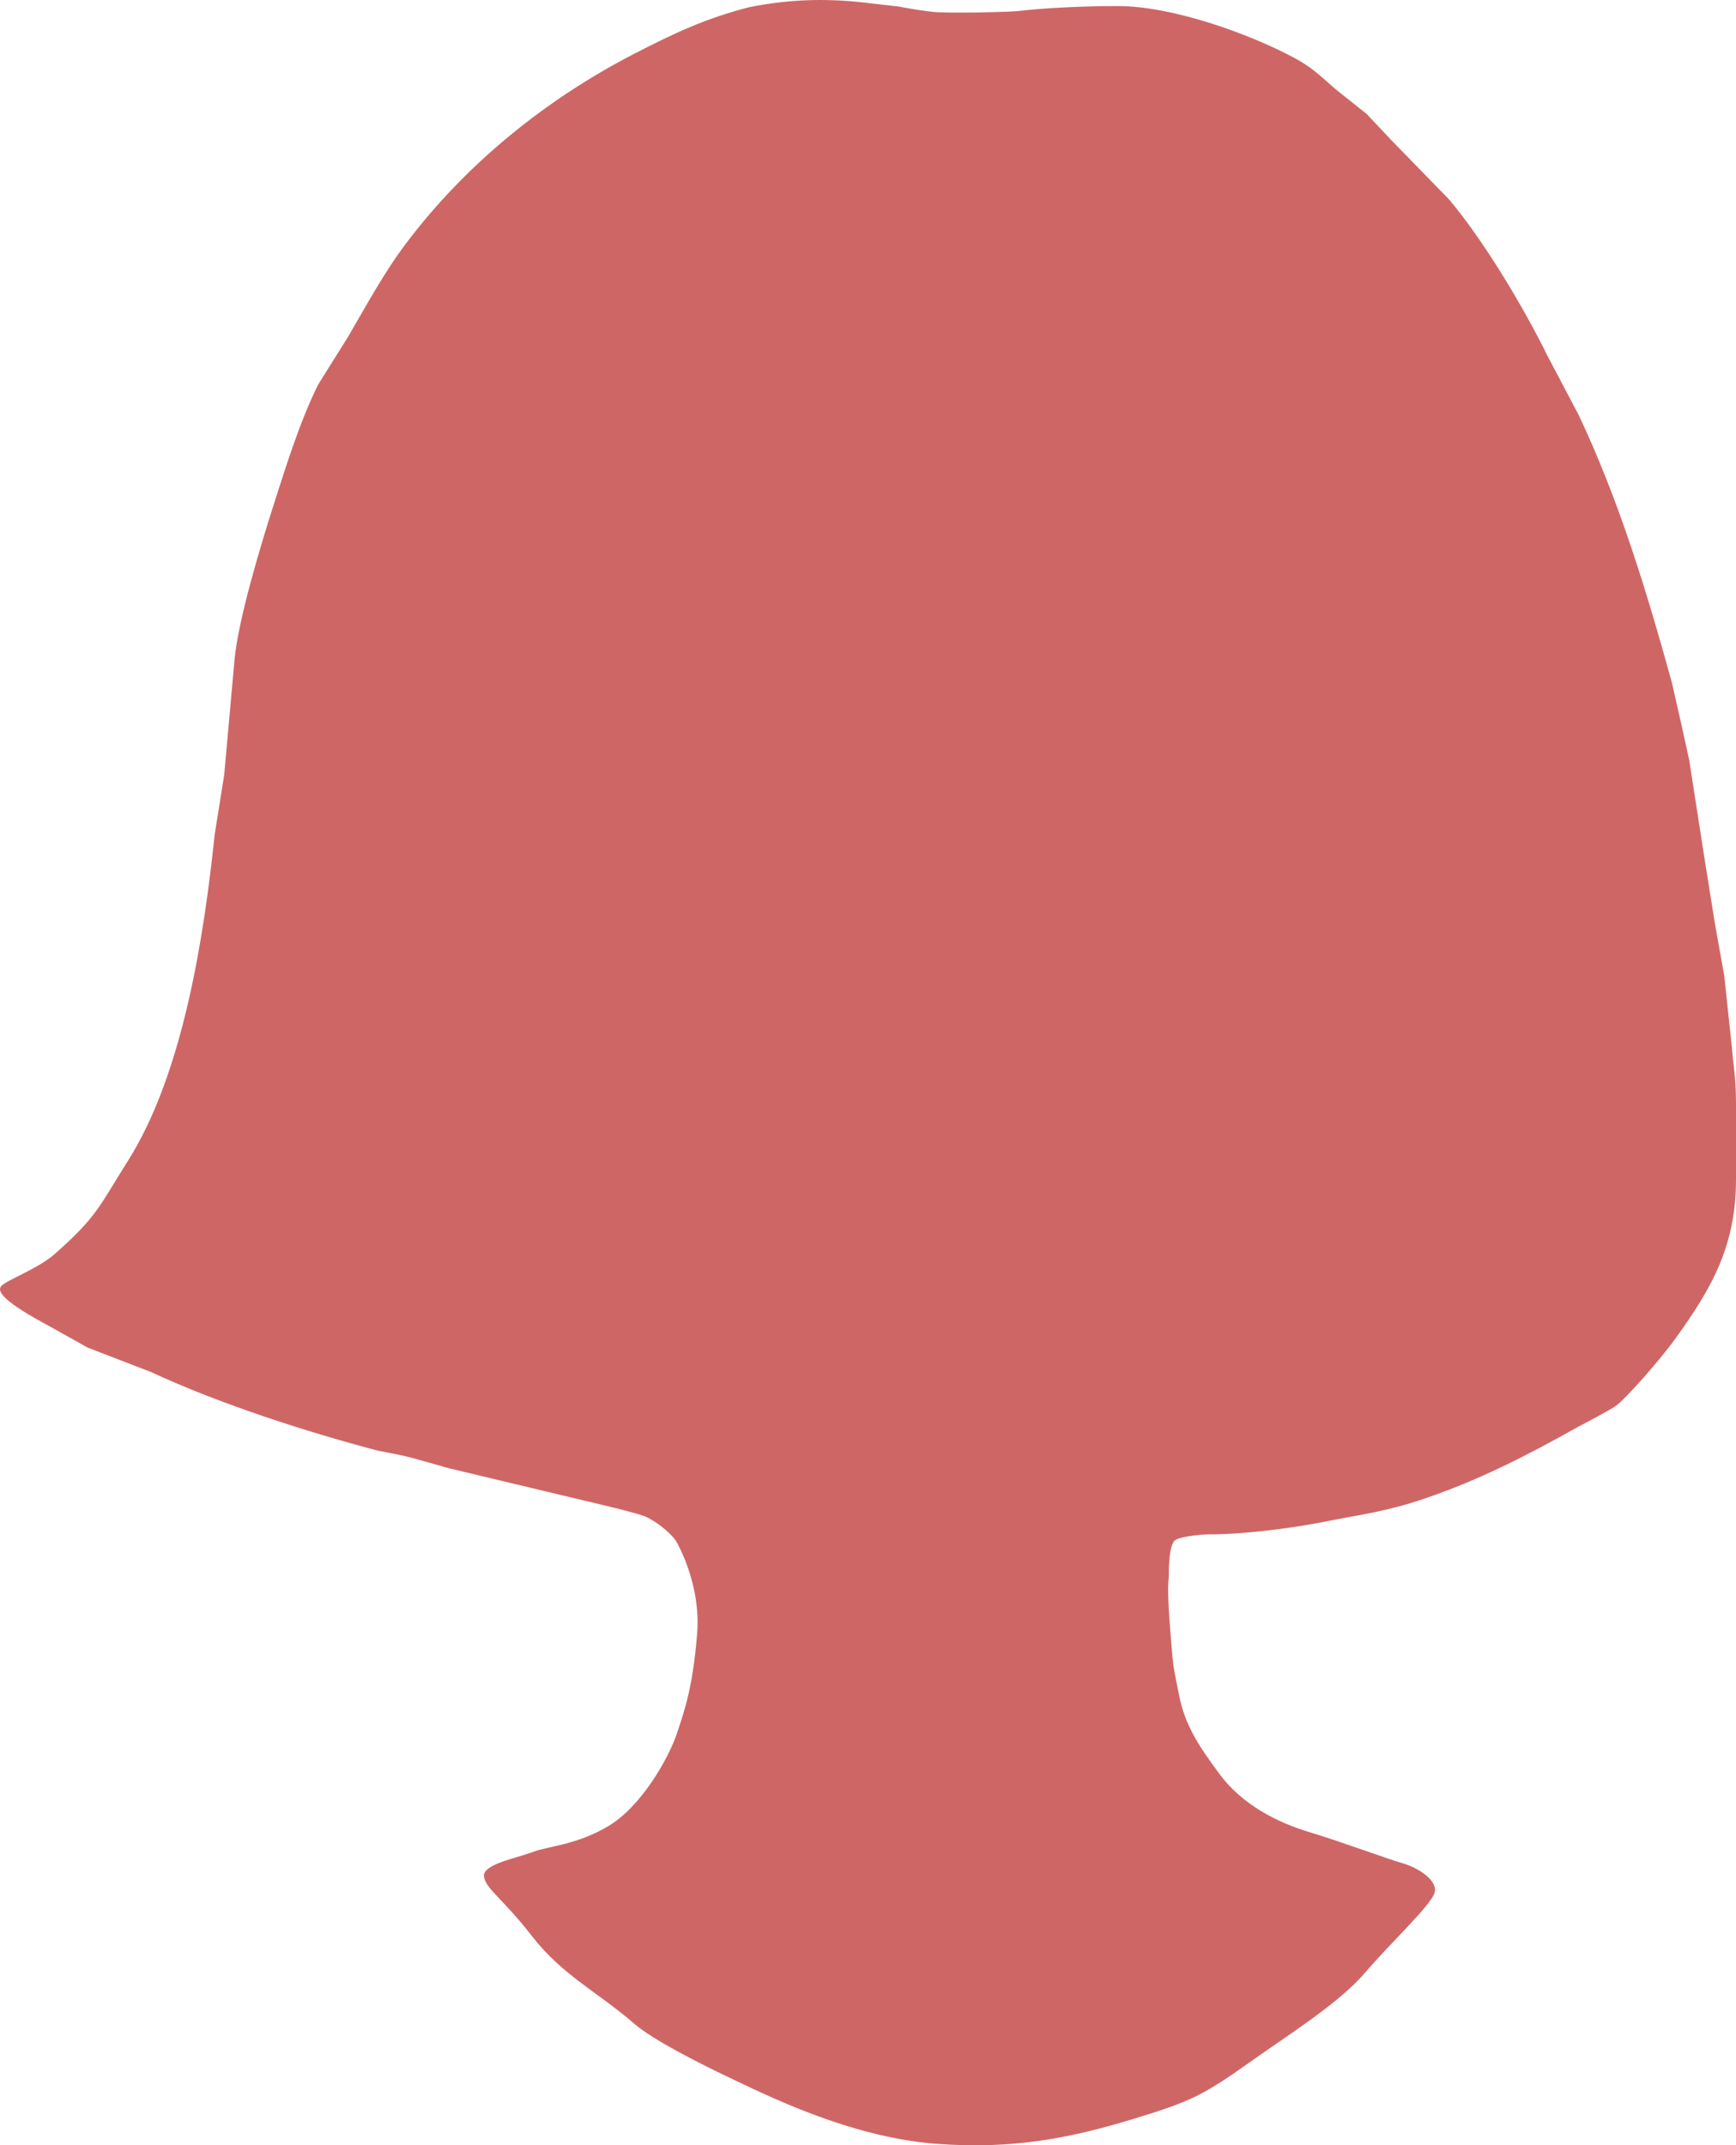
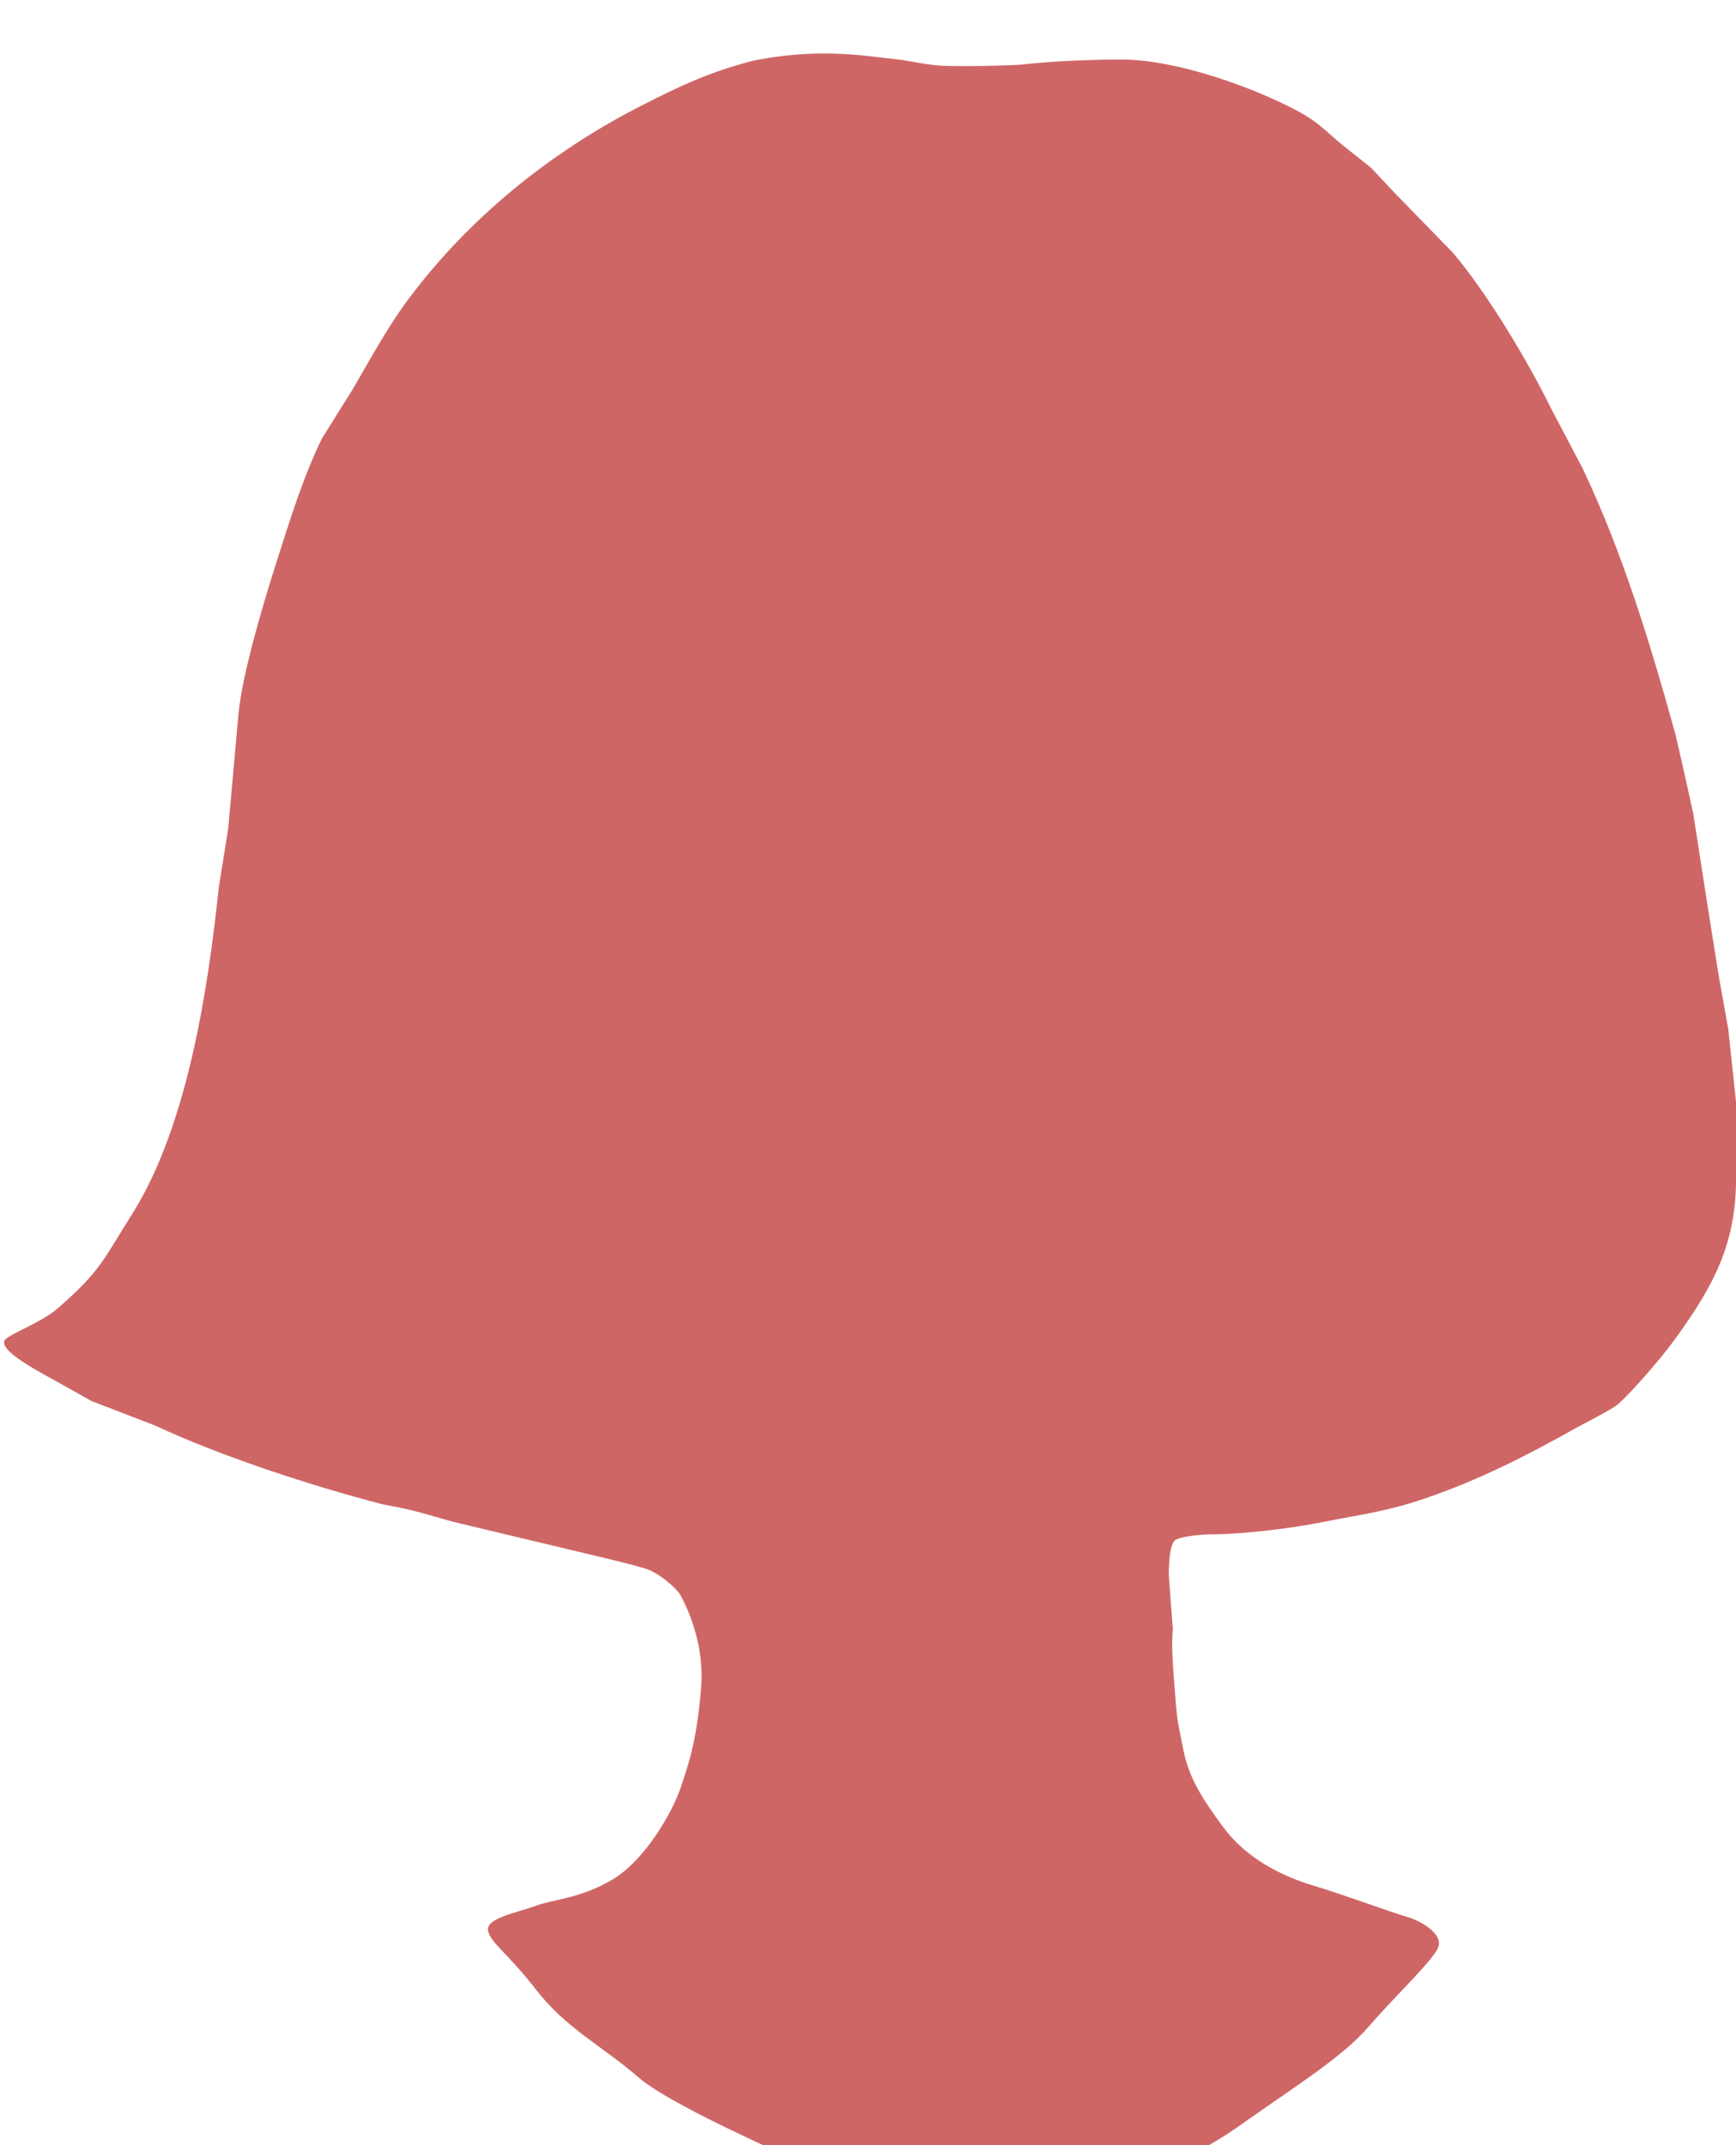
<svg xmlns="http://www.w3.org/2000/svg" fill="none" height="304" viewBox="0 0 246 304" width="246">
-   <path d="m165.631 223.34s-.109-4.459.929-5.109c1.051-.652 4.602-.805 4.602-.805 4.596.044 11.6-.812 16.306-1.746 5.355-1.069 8.896-1.464 14.234-3.267 7.715-2.588 14.768-6.202 21.808-10.163 0 0 3.957-2.05 5.343-2.943 1.392-.914 6.371-6.597 8.48-9.51 5.326-7.358 8.653-13.329 8.667-22.636v-11.046c-.044-3.995-.351-4.577-.571-7.581l-1.097-10.298-1.321-7.368-1.513-9.473-2.128-13.688-1.168-5.311-1.307-5.745c-3.585-12.943-7.437-25.68-13.207-37.877l-4.439-8.42c-3.311-6.763-9.081-16.401-13.919-22.102l-8.281-8.505-3.368-3.586-3.575-2.842c-2.648-2.071-3.53-3.431-6.853-5.2-6.226-3.312-17.061-7.263-24.872-7.263-5.42 0-10.904.325-14.05.704-1.119.135-6.292.217-6.292.217s-3.457.041-5.16-.041c-1.704-.081-5.567-.815-5.567-.815l-3.652-.416c-6.004-.775-11.369-.694-17.397.491-6.198 1.56-10.795 3.745-16.346 6.6-12.564 6.475-23.914 15.643-32.435 26.973-3.128 4.151-5.543 8.691-8.161 13.153l-4.275 6.834c-2.678 5.504-4.533 11.56-6.394 17.372-1.797 5.64-4.889 15.887-5.421 21.577l-1.463 16.313-1.343 8.411c-1.519 14.479-4.465 33.891-12.317 46.3-4.06 6.438-4.372 7.923-10.447 13.248-2.329 2.03-6.886 3.694-7.51 4.489-.62.782.48 2.27 6.974 5.728l5.28 2.963 8.966 3.454c9.496 4.422 21.995 8.489 32.167 11.151 0 0 3.321.639 4.207.862.897.21 5.799 1.617 5.799 1.617l19.486 4.659s6.869 1.587 8.316 2.162c1.438.575 3.504 2.185 4.402 3.43 0 0 3.641 5.958 3.031 13.299-.612 7.318-1.624 10.355-2.846 14.013-1.227 3.663-5.089 10.379-9.676 13.133-4.592 2.733-8.405 2.814-10.856 3.728-2.443.916-7.086 1.732-6.819 3.471.264 1.746 2.685 3.112 6.819 8.444 4.33 5.568 9.176 7.795 14.585 12.483 2.506 2.159 9.042 5.488 13.008 7.375 5.172 2.45 17.367 8.641 29.66 9.547 10.905.826 18.996-.811 27.828-3.484 8.32-2.531 9.995-3.383 16.601-8.065 6.026-4.263 12.676-8.411 16.356-12.701 3.667-4.275 9.204-9.431 9.822-11.251.605-1.82-2.363-3.637-4.505-4.253-2.141-.606-9.027-3.163-13.224-4.415-4.574-1.373-9.507-3.89-12.724-8.227-3.057-4.117-4.894-7.027-5.694-11.012-.926-4.574-.899-4.337-1.238-8.806-.217-2.764-.496-6.269-.247-8.231z" fill="#af0000" fill-opacity=".6" />
+   <path d="m165.631 223.34s-.109-4.459.929-5.109c1.051-.652 4.602-.805 4.602-.805 4.596.044 11.6-.812 16.306-1.746 5.355-1.069 8.896-1.464 14.234-3.267 7.715-2.588 14.768-6.202 21.808-10.163 0 0 3.957-2.05 5.343-2.943 1.392-.914 6.371-6.597 8.48-9.51 5.326-7.358 8.653-13.329 8.667-22.636v-11.046l-1.097-10.298-1.321-7.368-1.513-9.473-2.128-13.688-1.168-5.311-1.307-5.745c-3.585-12.943-7.437-25.68-13.207-37.877l-4.439-8.42c-3.311-6.763-9.081-16.401-13.919-22.102l-8.281-8.505-3.368-3.586-3.575-2.842c-2.648-2.071-3.53-3.431-6.853-5.2-6.226-3.312-17.061-7.263-24.872-7.263-5.42 0-10.904.325-14.05.704-1.119.135-6.292.217-6.292.217s-3.457.041-5.16-.041c-1.704-.081-5.567-.815-5.567-.815l-3.652-.416c-6.004-.775-11.369-.694-17.397.491-6.198 1.56-10.795 3.745-16.346 6.6-12.564 6.475-23.914 15.643-32.435 26.973-3.128 4.151-5.543 8.691-8.161 13.153l-4.275 6.834c-2.678 5.504-4.533 11.56-6.394 17.372-1.797 5.64-4.889 15.887-5.421 21.577l-1.463 16.313-1.343 8.411c-1.519 14.479-4.465 33.891-12.317 46.3-4.06 6.438-4.372 7.923-10.447 13.248-2.329 2.03-6.886 3.694-7.51 4.489-.62.782.48 2.27 6.974 5.728l5.28 2.963 8.966 3.454c9.496 4.422 21.995 8.489 32.167 11.151 0 0 3.321.639 4.207.862.897.21 5.799 1.617 5.799 1.617l19.486 4.659s6.869 1.587 8.316 2.162c1.438.575 3.504 2.185 4.402 3.43 0 0 3.641 5.958 3.031 13.299-.612 7.318-1.624 10.355-2.846 14.013-1.227 3.663-5.089 10.379-9.676 13.133-4.592 2.733-8.405 2.814-10.856 3.728-2.443.916-7.086 1.732-6.819 3.471.264 1.746 2.685 3.112 6.819 8.444 4.33 5.568 9.176 7.795 14.585 12.483 2.506 2.159 9.042 5.488 13.008 7.375 5.172 2.45 17.367 8.641 29.66 9.547 10.905.826 18.996-.811 27.828-3.484 8.32-2.531 9.995-3.383 16.601-8.065 6.026-4.263 12.676-8.411 16.356-12.701 3.667-4.275 9.204-9.431 9.822-11.251.605-1.82-2.363-3.637-4.505-4.253-2.141-.606-9.027-3.163-13.224-4.415-4.574-1.373-9.507-3.89-12.724-8.227-3.057-4.117-4.894-7.027-5.694-11.012-.926-4.574-.899-4.337-1.238-8.806-.217-2.764-.496-6.269-.247-8.231z" fill="#af0000" fill-opacity=".6" />
</svg>